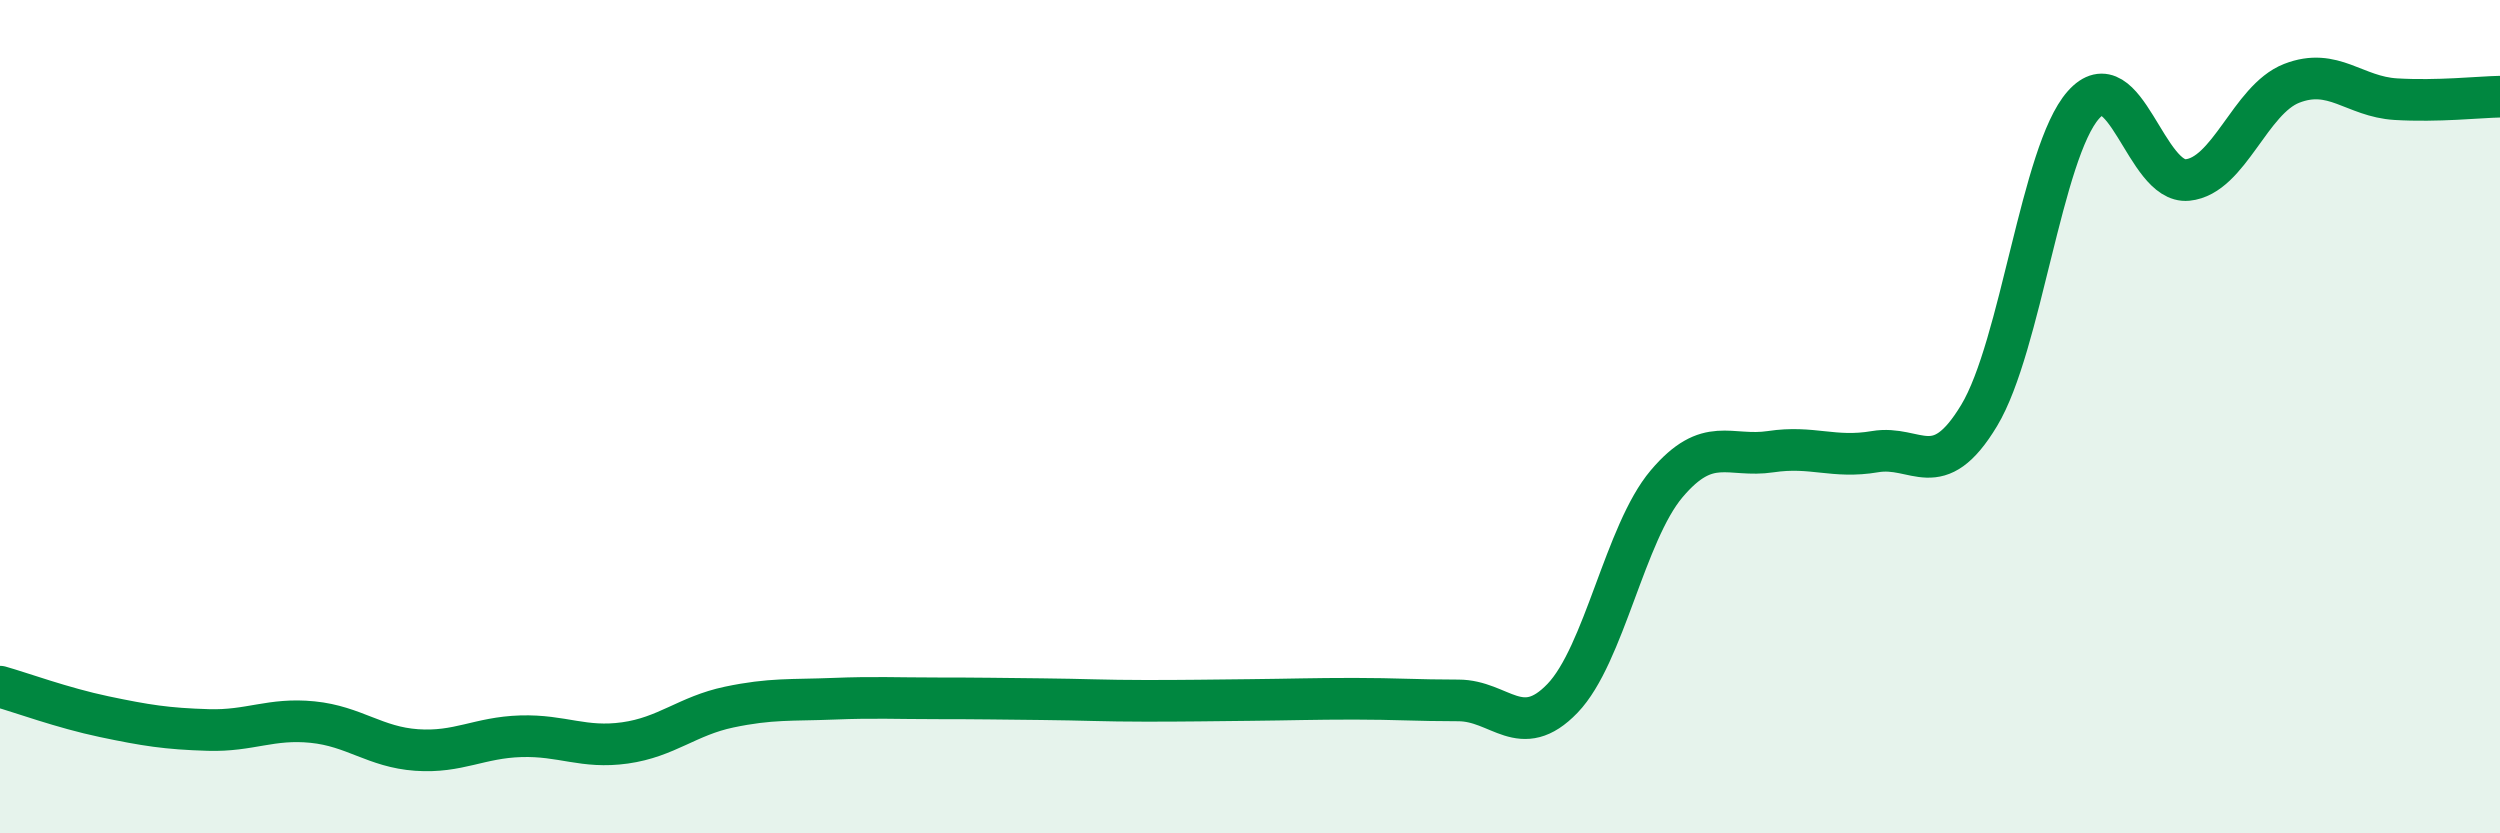
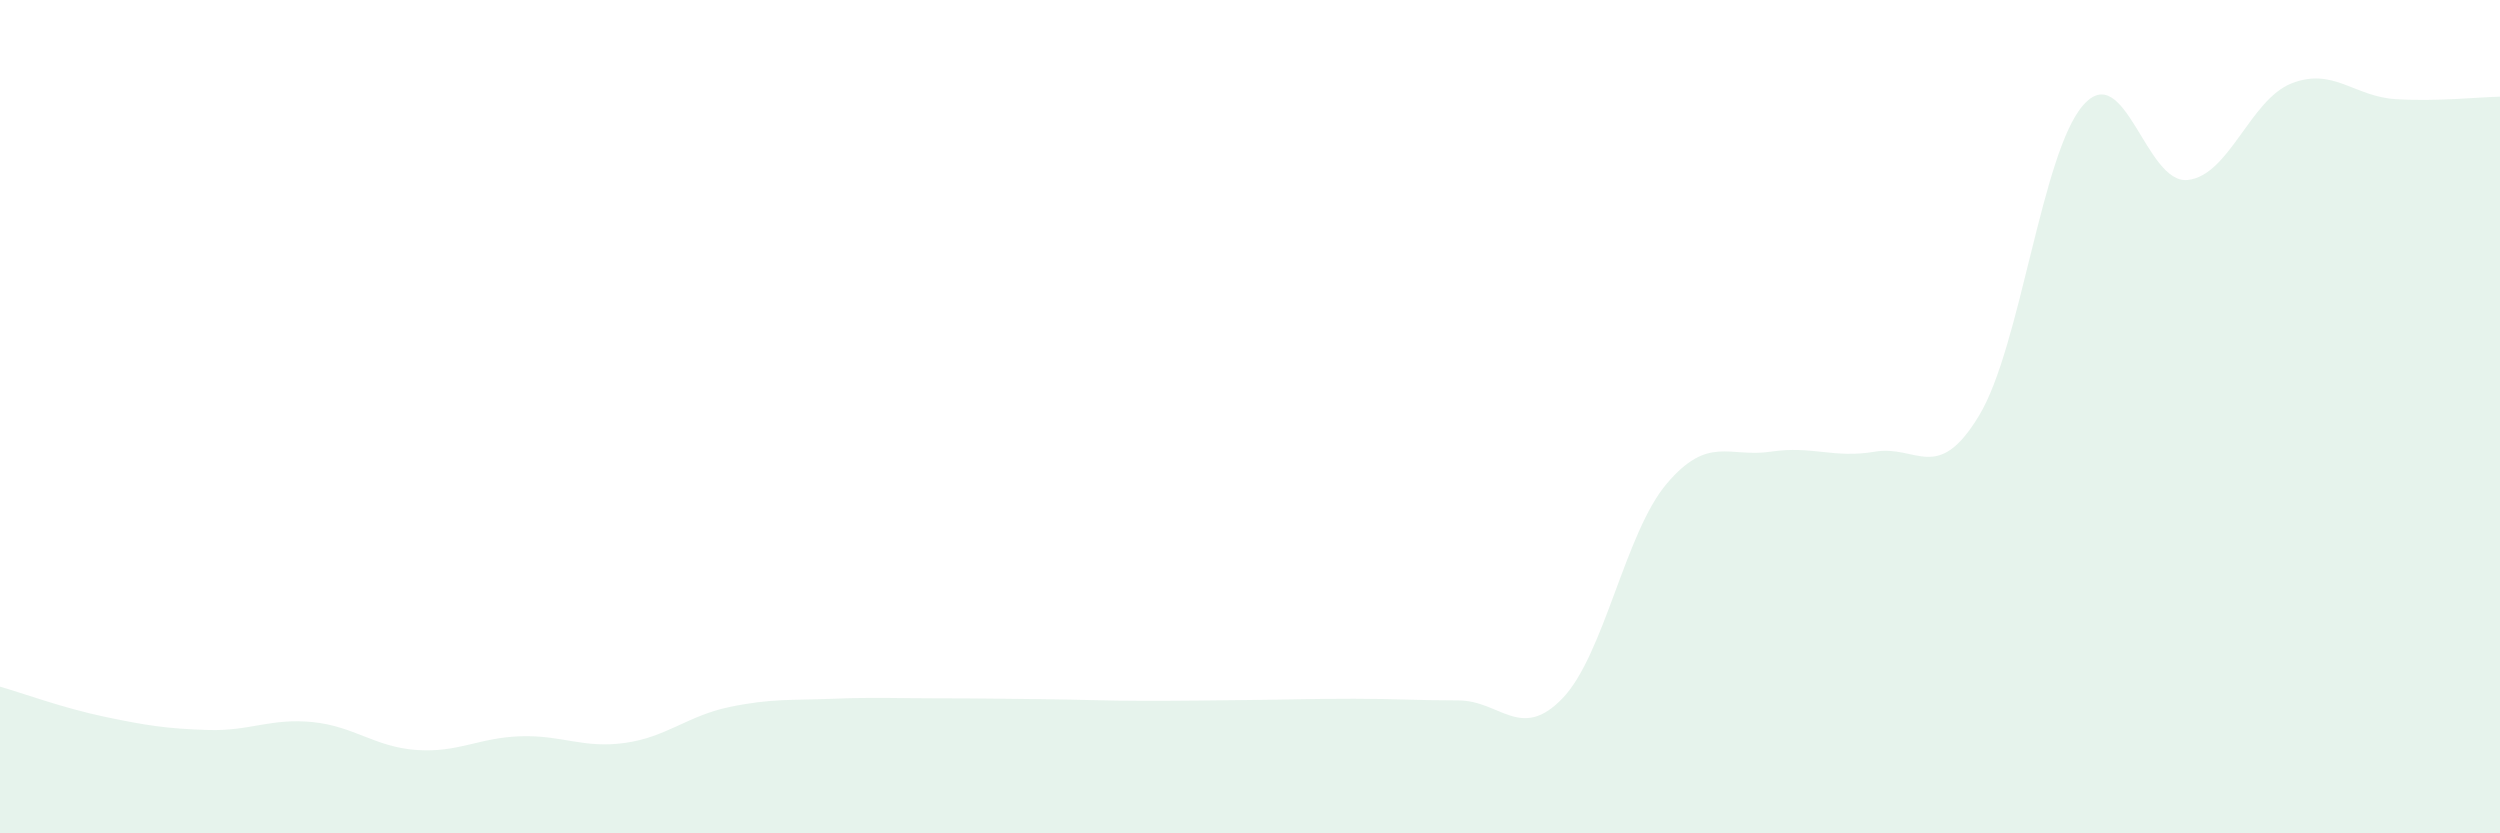
<svg xmlns="http://www.w3.org/2000/svg" width="60" height="20" viewBox="0 0 60 20">
  <path d="M 0,16.48 C 0.5,16.62 1.5,16.99 2.5,17.2 C 3.5,17.41 4,17.49 5,17.52 C 6,17.55 6.5,17.23 7.5,17.33 C 8.5,17.43 9,17.93 10,18 C 11,18.07 11.5,17.7 12.5,17.67 C 13.5,17.64 14,17.97 15,17.83 C 16,17.69 16.5,17.18 17.5,16.97 C 18.5,16.76 19,16.81 20,16.77 C 21,16.73 21.5,16.76 22.5,16.76 C 23.5,16.76 24,16.77 25,16.78 C 26,16.79 26.5,16.82 27.5,16.82 C 28.5,16.82 29,16.81 30,16.8 C 31,16.79 31.5,16.77 32.5,16.77 C 33.5,16.77 34,16.81 35,16.81 C 36,16.81 36.5,17.8 37.5,16.76 C 38.5,15.72 39,12.79 40,11.61 C 41,10.43 41.5,10.99 42.5,10.84 C 43.5,10.69 44,11.01 45,10.84 C 46,10.67 46.5,11.63 47.5,9.97 C 48.5,8.31 49,3.65 50,2.52 C 51,1.39 51.5,4.42 52.5,4.32 C 53.5,4.22 54,2.39 55,2 C 56,1.61 56.5,2.32 57.5,2.38 C 58.5,2.44 59.5,2.33 60,2.32L60 20L0 20Z" fill="#008740" opacity="0.1" stroke-linecap="round" stroke-linejoin="round" />
-   <path d="M 0,16.48 C 0.5,16.62 1.5,16.99 2.5,17.2 C 3.5,17.41 4,17.49 5,17.52 C 6,17.55 6.5,17.23 7.5,17.33 C 8.5,17.43 9,17.93 10,18 C 11,18.07 11.5,17.7 12.5,17.67 C 13.5,17.64 14,17.97 15,17.83 C 16,17.69 16.5,17.18 17.5,16.97 C 18.5,16.76 19,16.81 20,16.77 C 21,16.73 21.5,16.76 22.5,16.76 C 23.5,16.76 24,16.77 25,16.78 C 26,16.79 26.5,16.82 27.5,16.82 C 28.5,16.82 29,16.81 30,16.8 C 31,16.79 31.5,16.77 32.5,16.77 C 33.5,16.77 34,16.81 35,16.81 C 36,16.81 36.5,17.8 37.5,16.76 C 38.5,15.72 39,12.79 40,11.61 C 41,10.43 41.5,10.99 42.5,10.84 C 43.5,10.69 44,11.01 45,10.84 C 46,10.67 46.5,11.63 47.5,9.97 C 48.5,8.31 49,3.65 50,2.52 C 51,1.39 51.5,4.42 52.5,4.32 C 53.5,4.22 54,2.39 55,2 C 56,1.61 56.5,2.32 57.5,2.38 C 58.5,2.44 59.5,2.33 60,2.32" stroke="#008740" stroke-width="1" fill="none" stroke-linecap="round" stroke-linejoin="round" />
</svg>